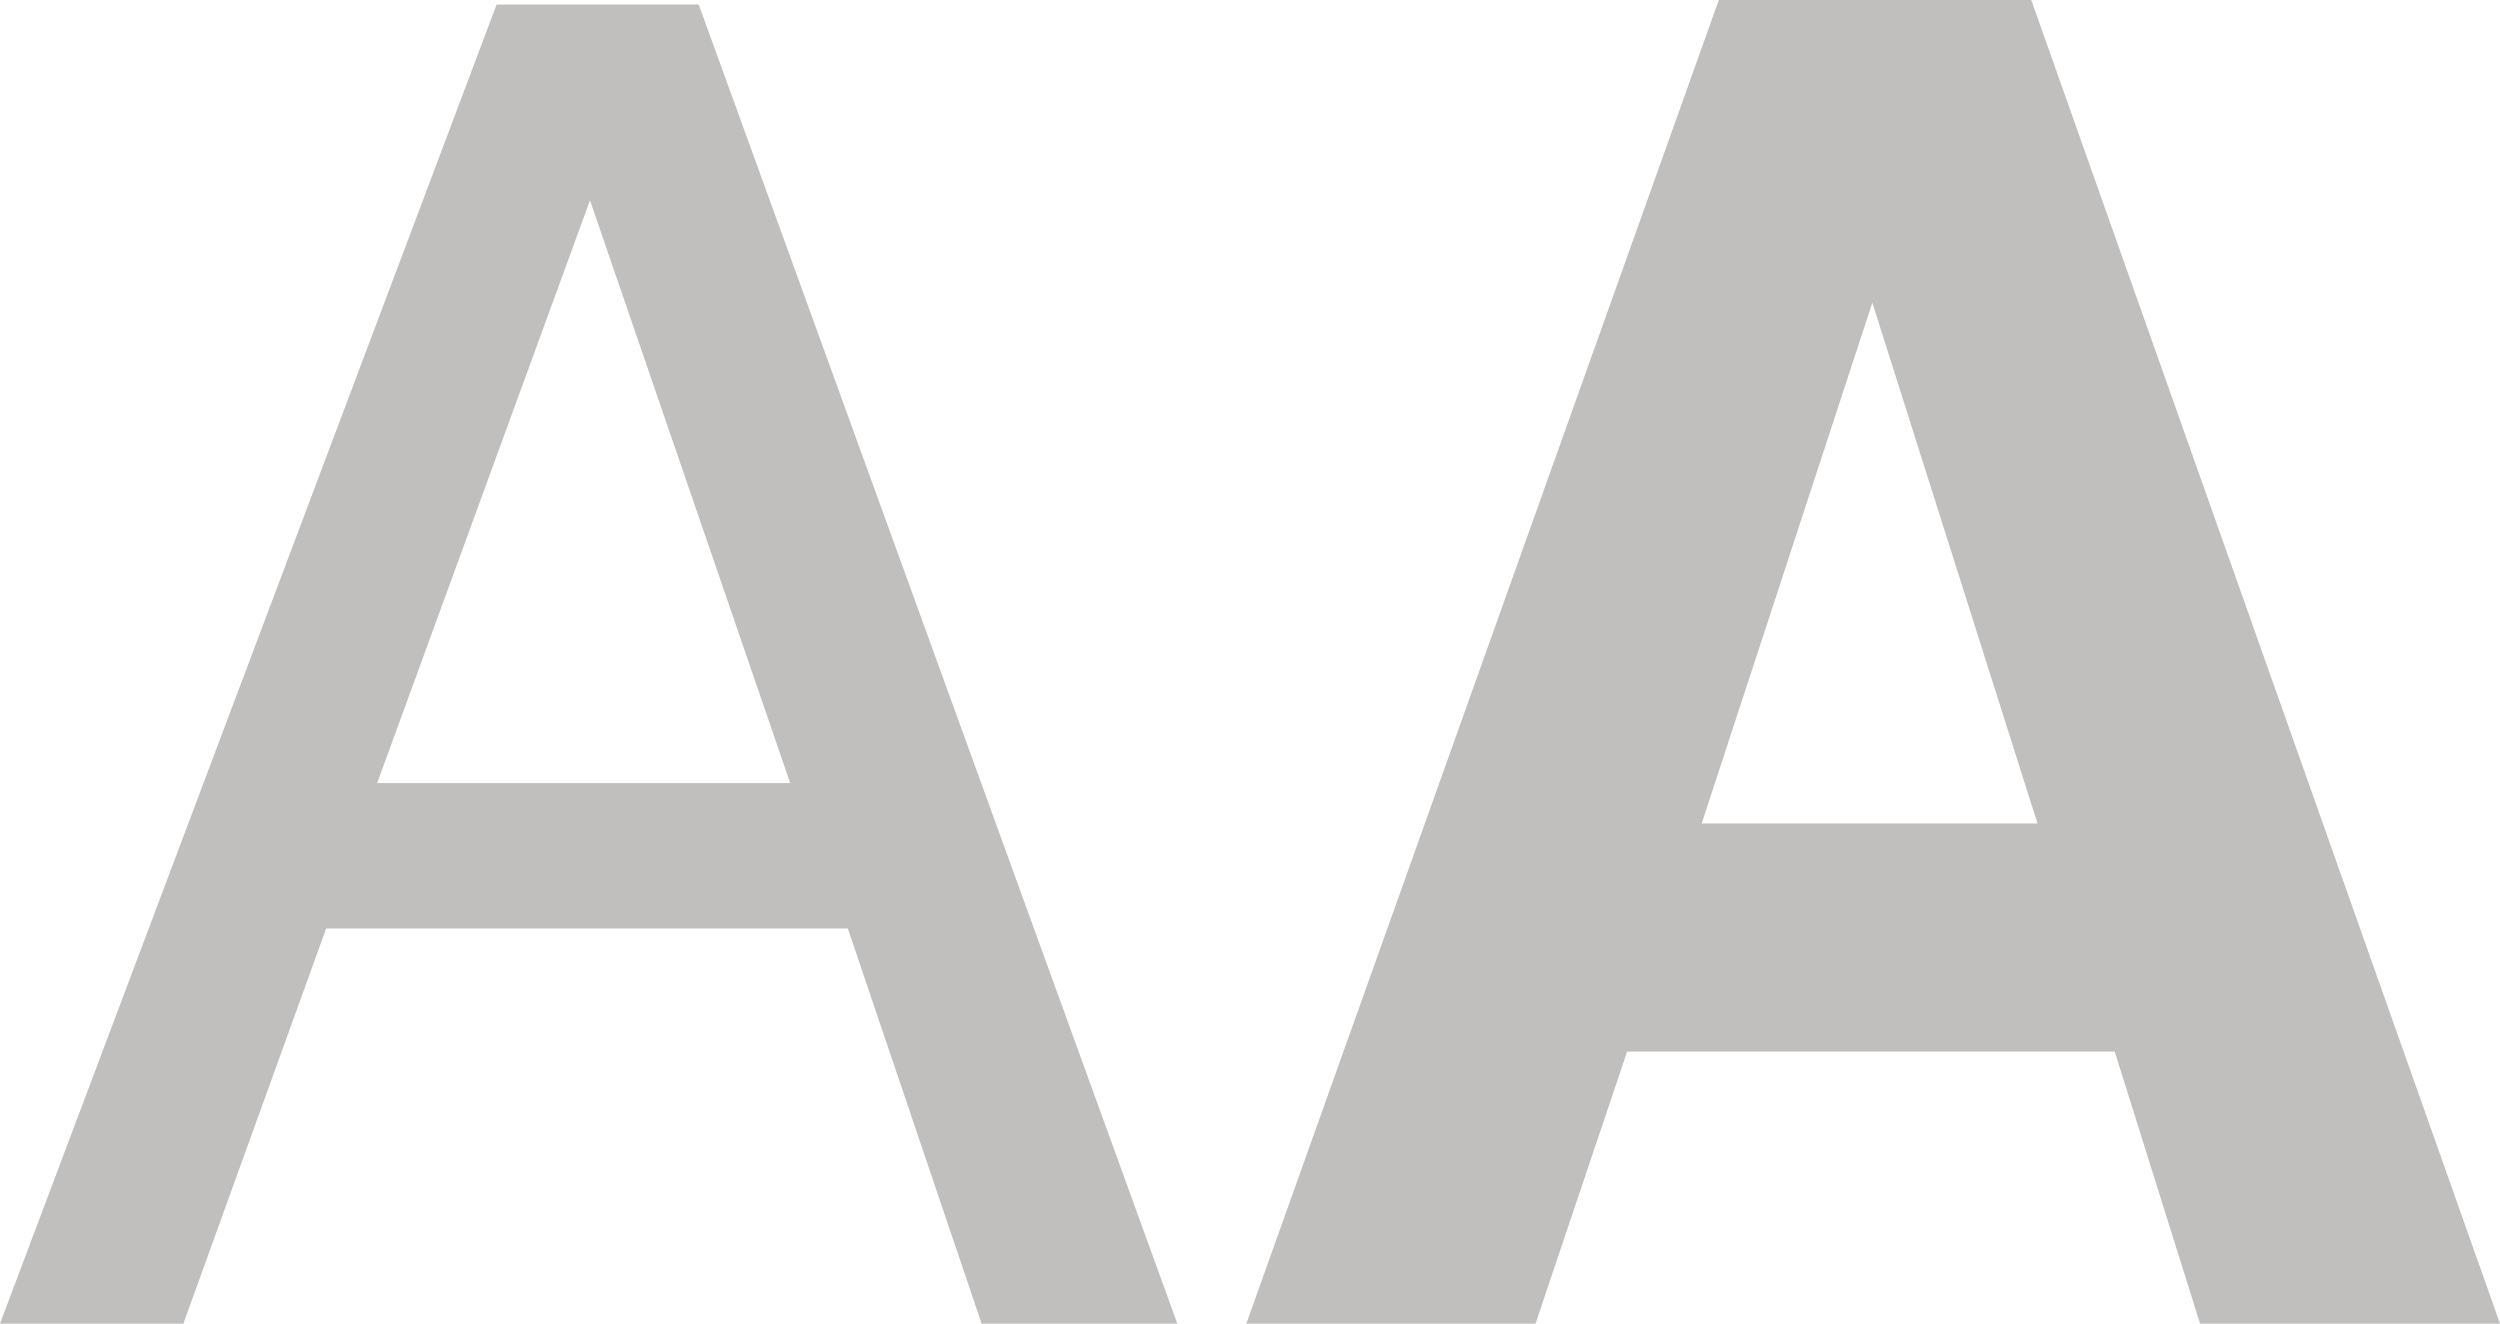
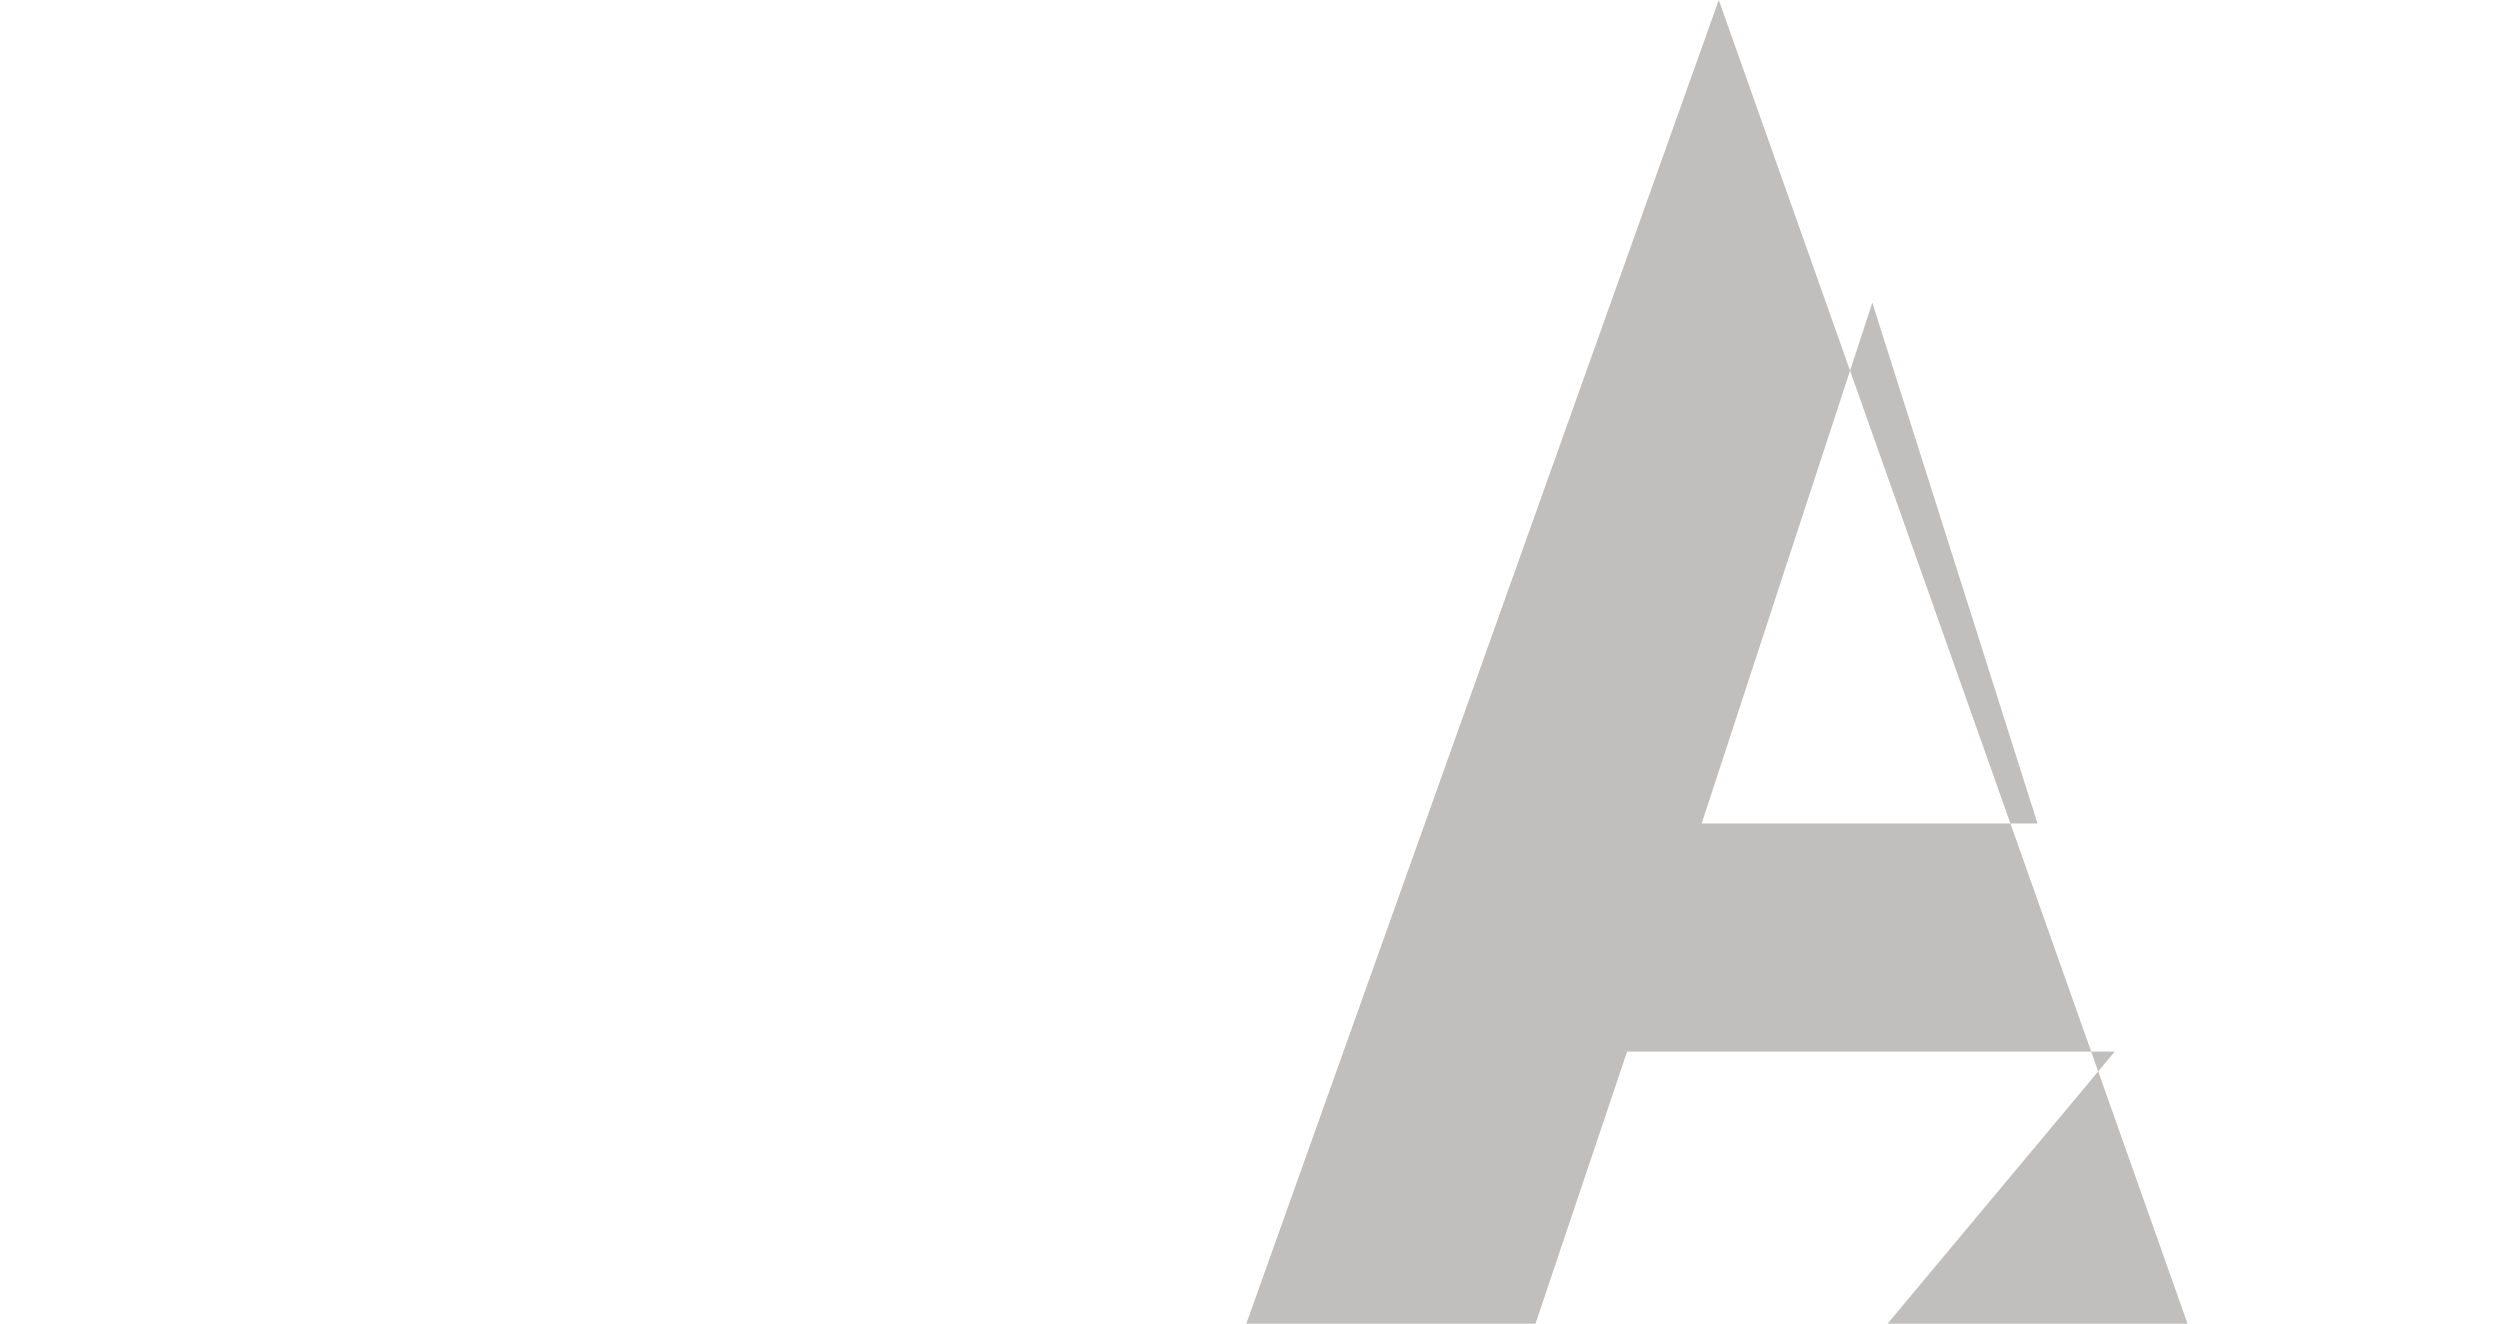
<svg xmlns="http://www.w3.org/2000/svg" data-bbox="0 0 283.31 150" viewBox="0 0 283.31 150" data-type="color">
  <g>
-     <path d="M56.28.51h22.9L133.42 150h-22.18l-15.16-44.78H36.96L20.78 150H0zm33.27 88.23L66.86 22.7 42.74 88.74z" fill="#c0bfbe" data-color="1" />
-     <path d="M239.65 119.17h-55.26L174.01 150h-32.77L194.78 0h35.41l53.12 150h-33.99zm-8.75-25.85L212.18 34.3l-19.34 59.02z" fill="#c0bfbe" data-color="1" />
+     <path d="M239.65 119.17h-55.26L174.01 150h-32.77L194.78 0l53.12 150h-33.99zm-8.75-25.85L212.18 34.3l-19.34 59.02z" fill="#c0bfbe" data-color="1" />
  </g>
</svg>